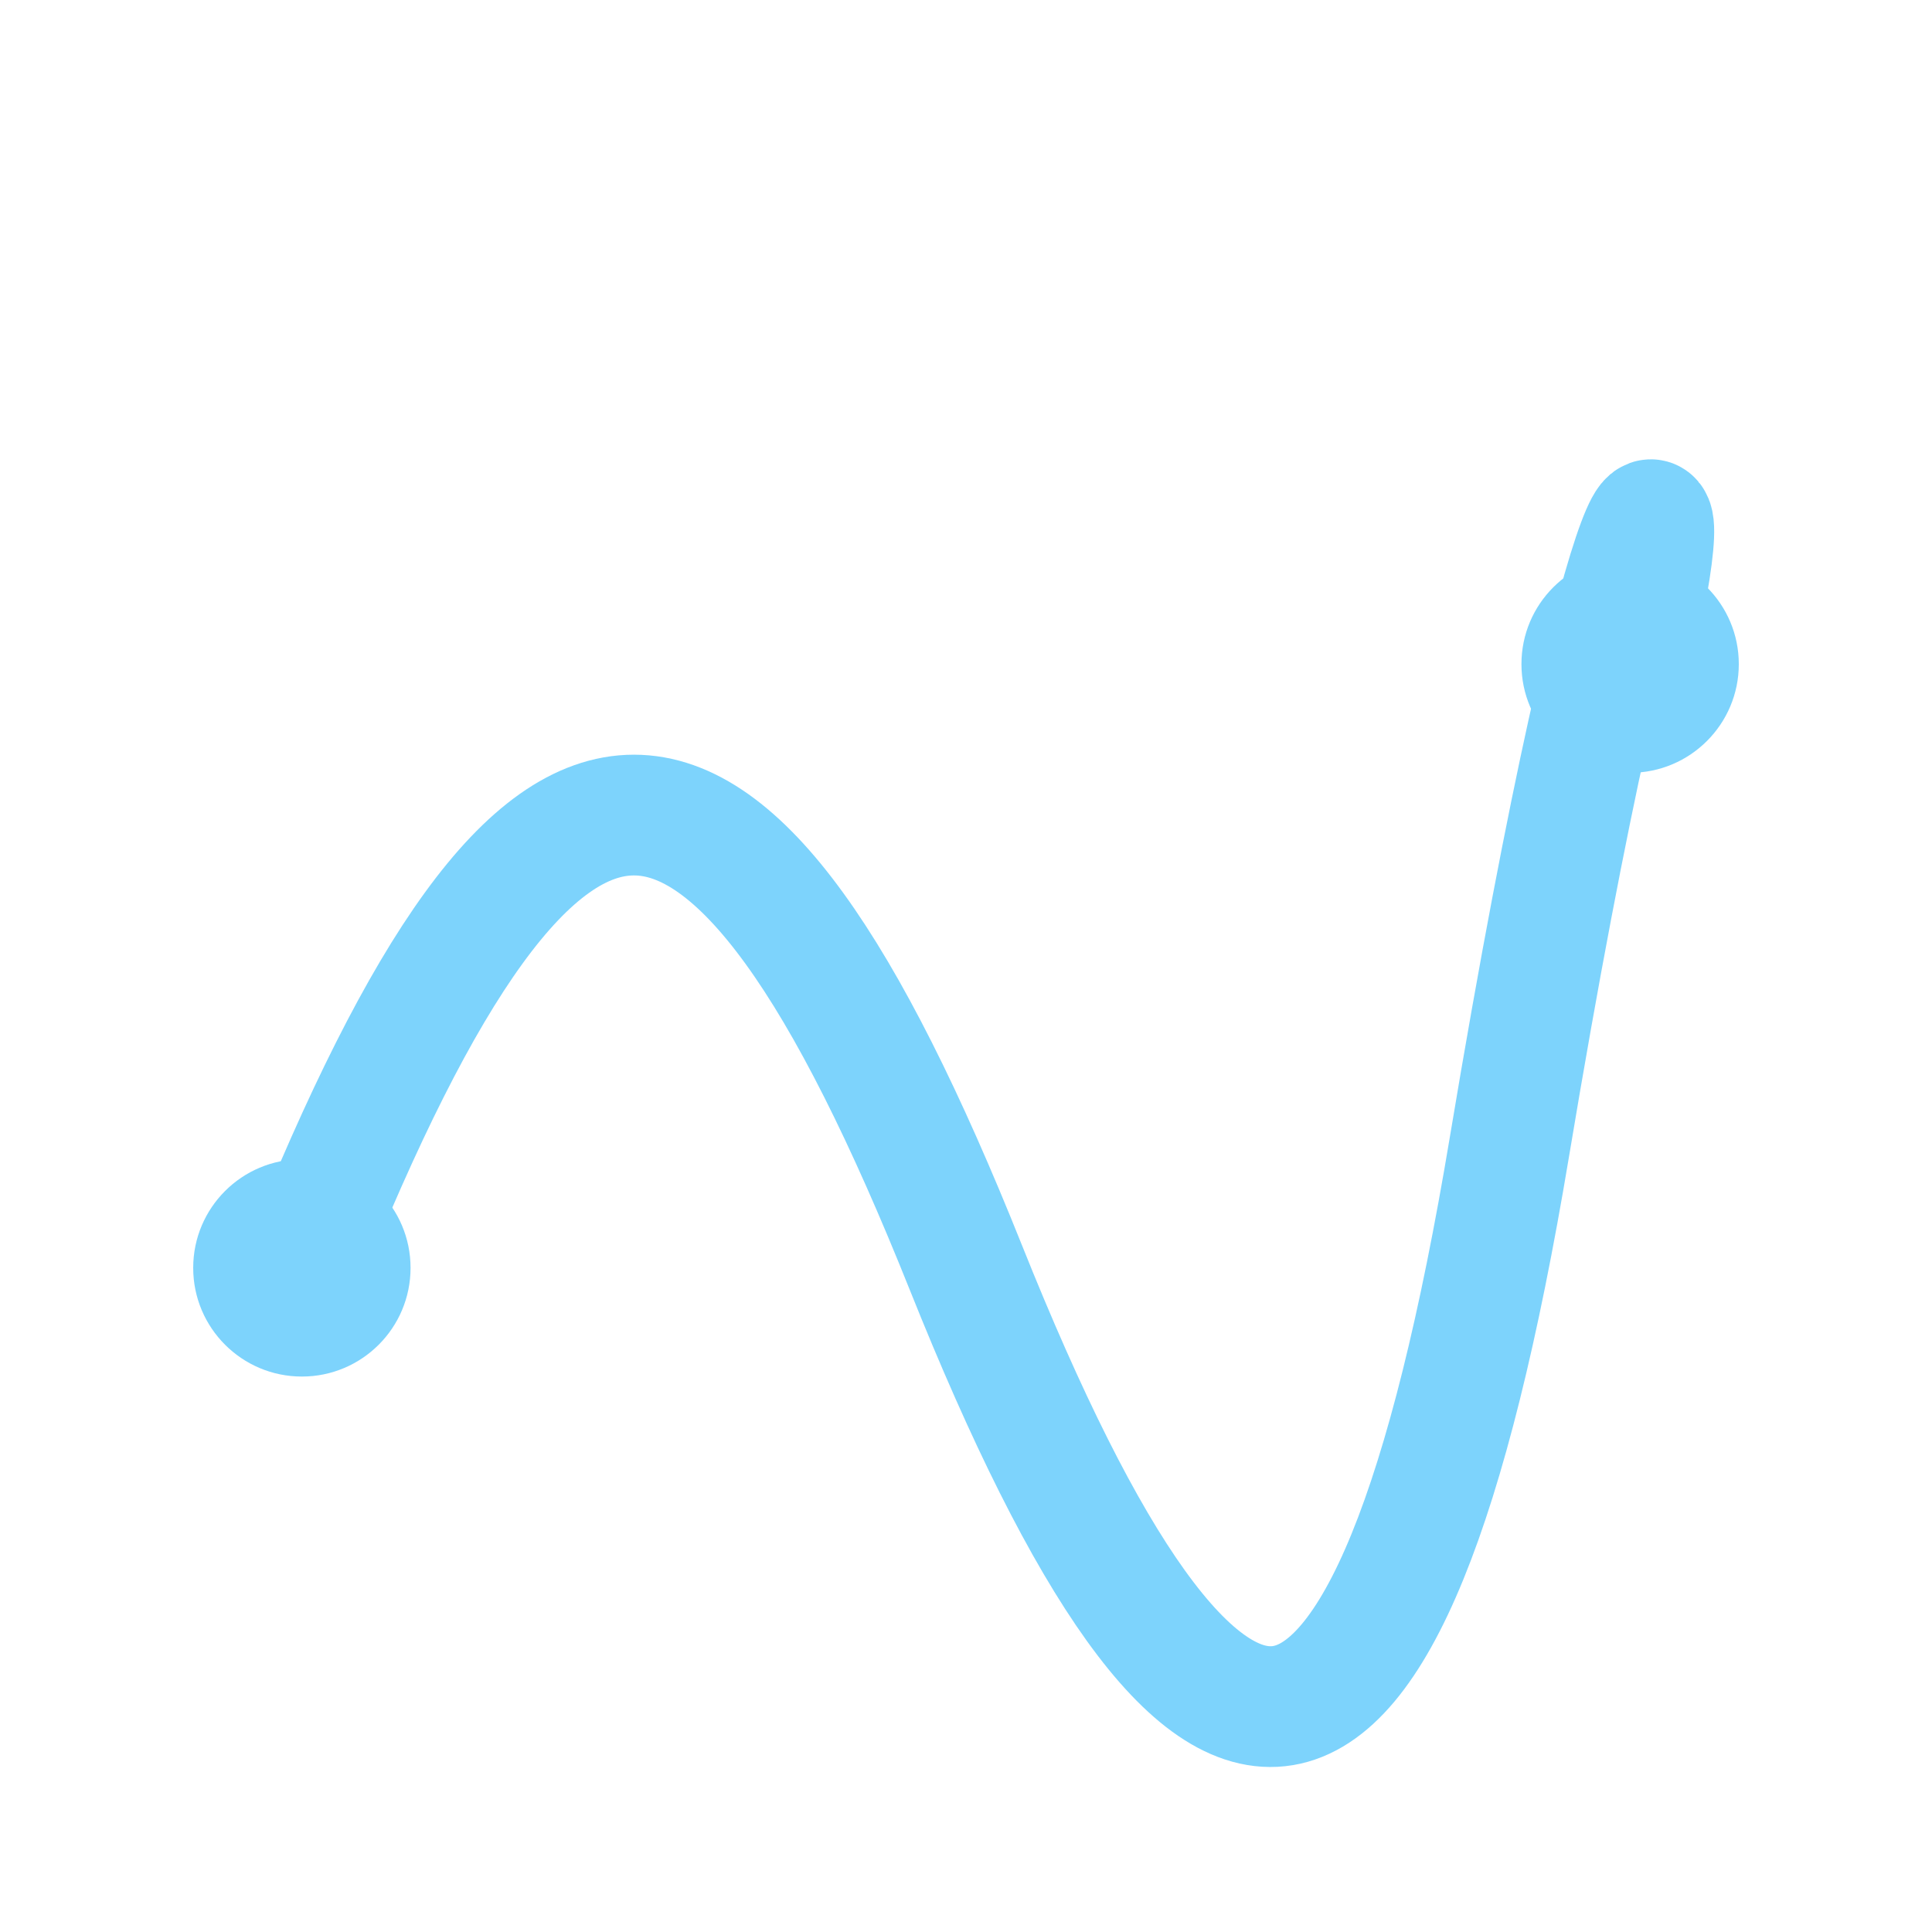
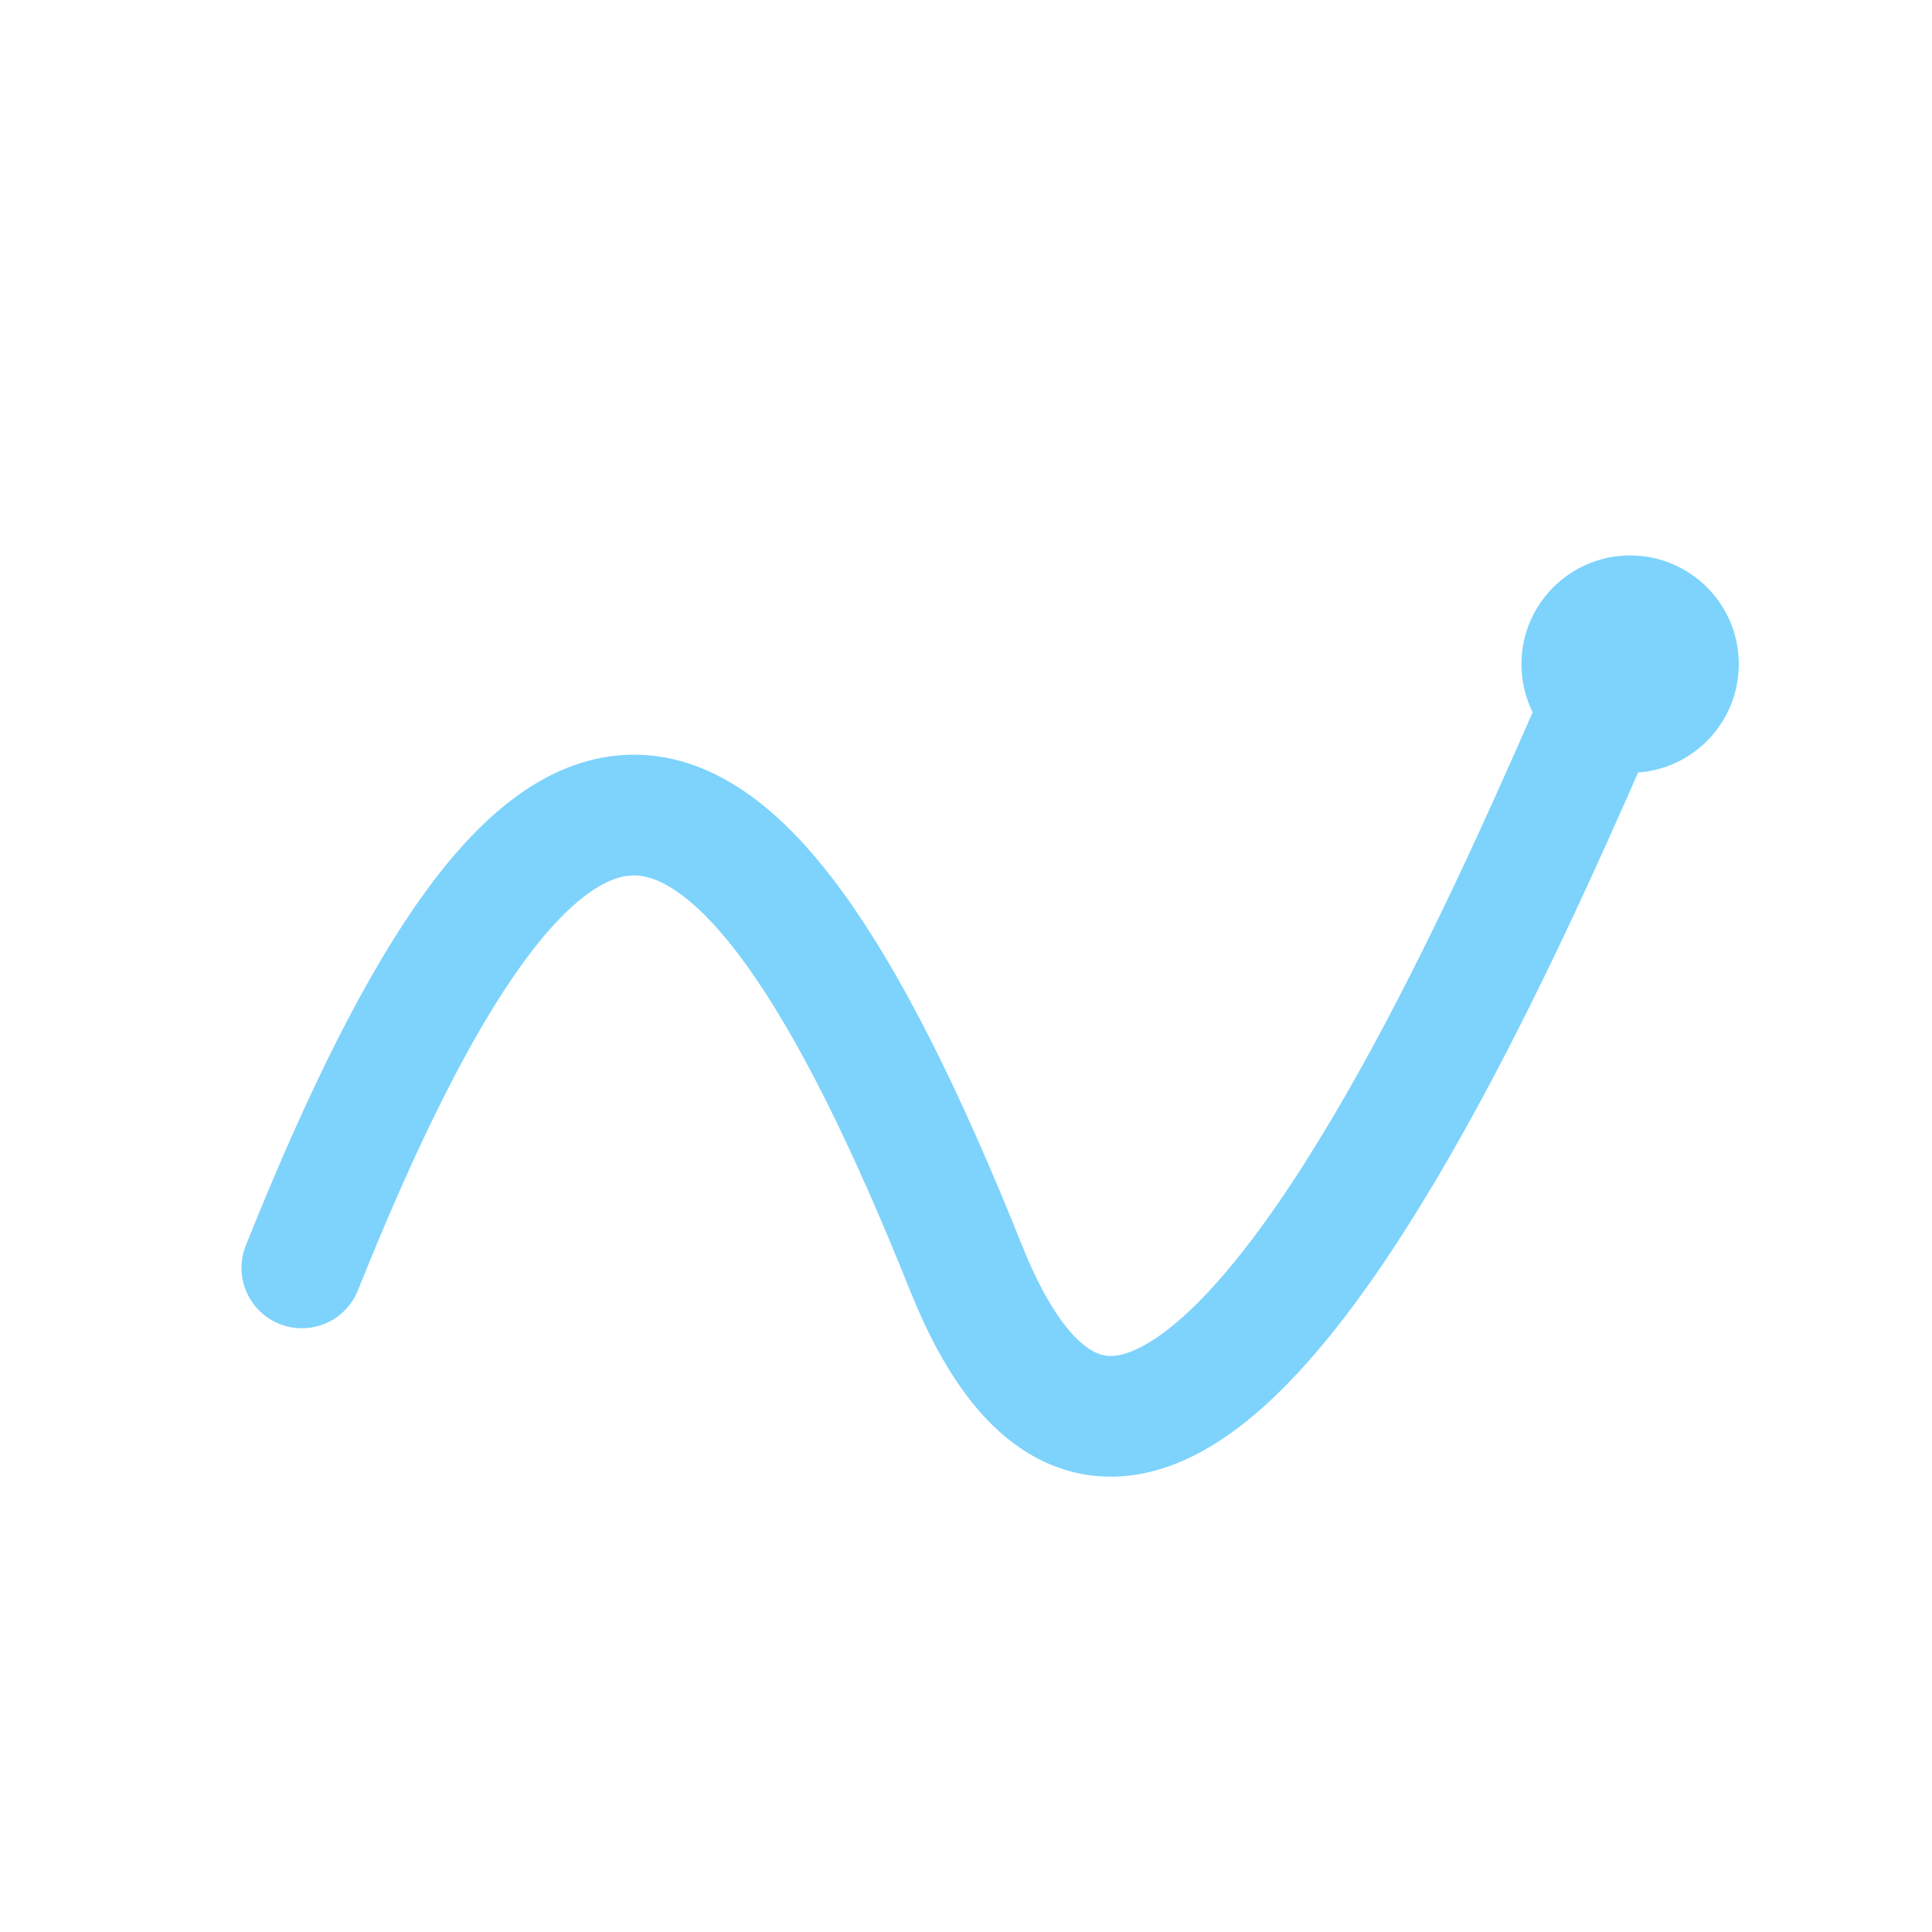
<svg xmlns="http://www.w3.org/2000/svg" viewBox="0 0 64 64">
-   <path d="M10 42 C18 22, 24 22, 32 42 S46 62, 50 38 S56 14, 54 22" fill="none" stroke="#7dd3fc" stroke-width="4" stroke-linecap="round" stroke-linejoin="round" />
-   <circle cx="10" cy="42" r="3.6" fill="#7dd3fc" />
+   <path d="M10 42 C18 22, 24 22, 32 42 S56 14, 54 22" fill="none" stroke="#7dd3fc" stroke-width="4" stroke-linecap="round" stroke-linejoin="round" />
  <circle cx="54" cy="22" r="3.6" fill="#7dd3fc" />
</svg>